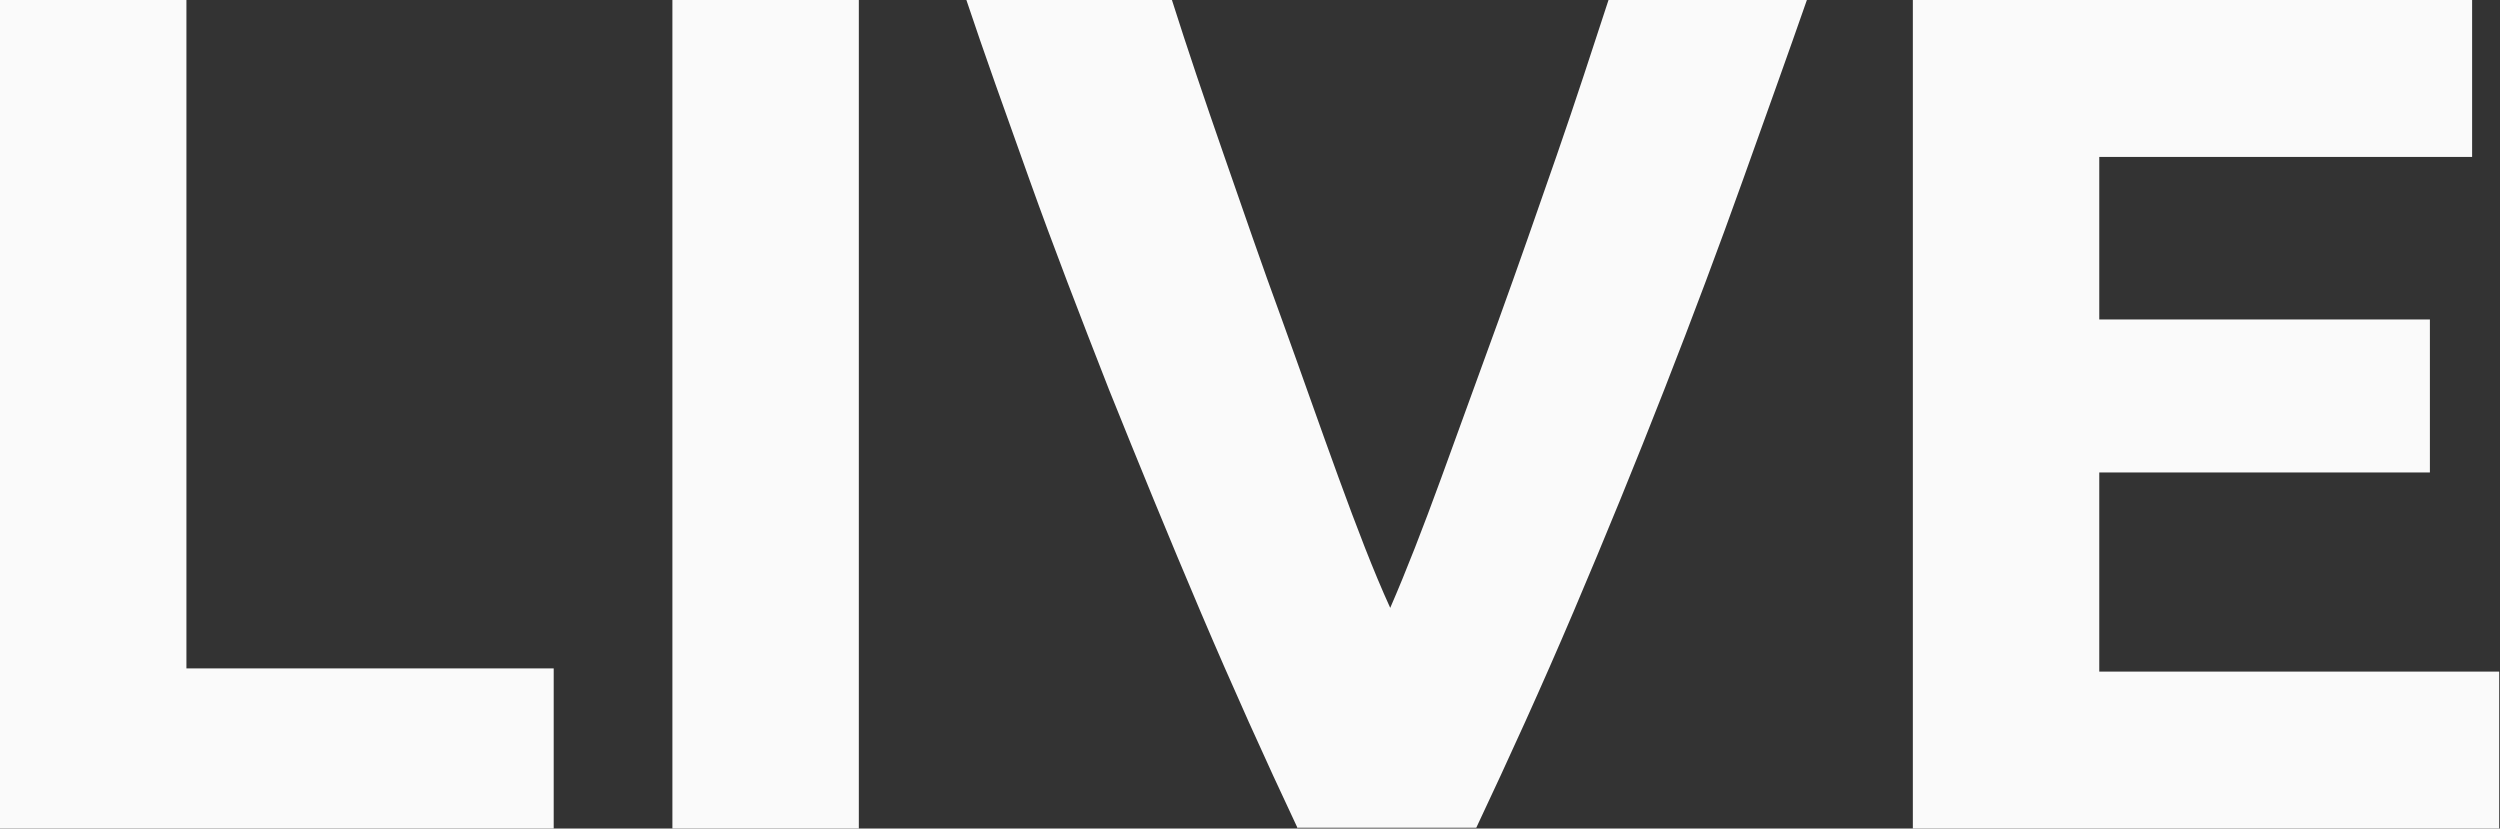
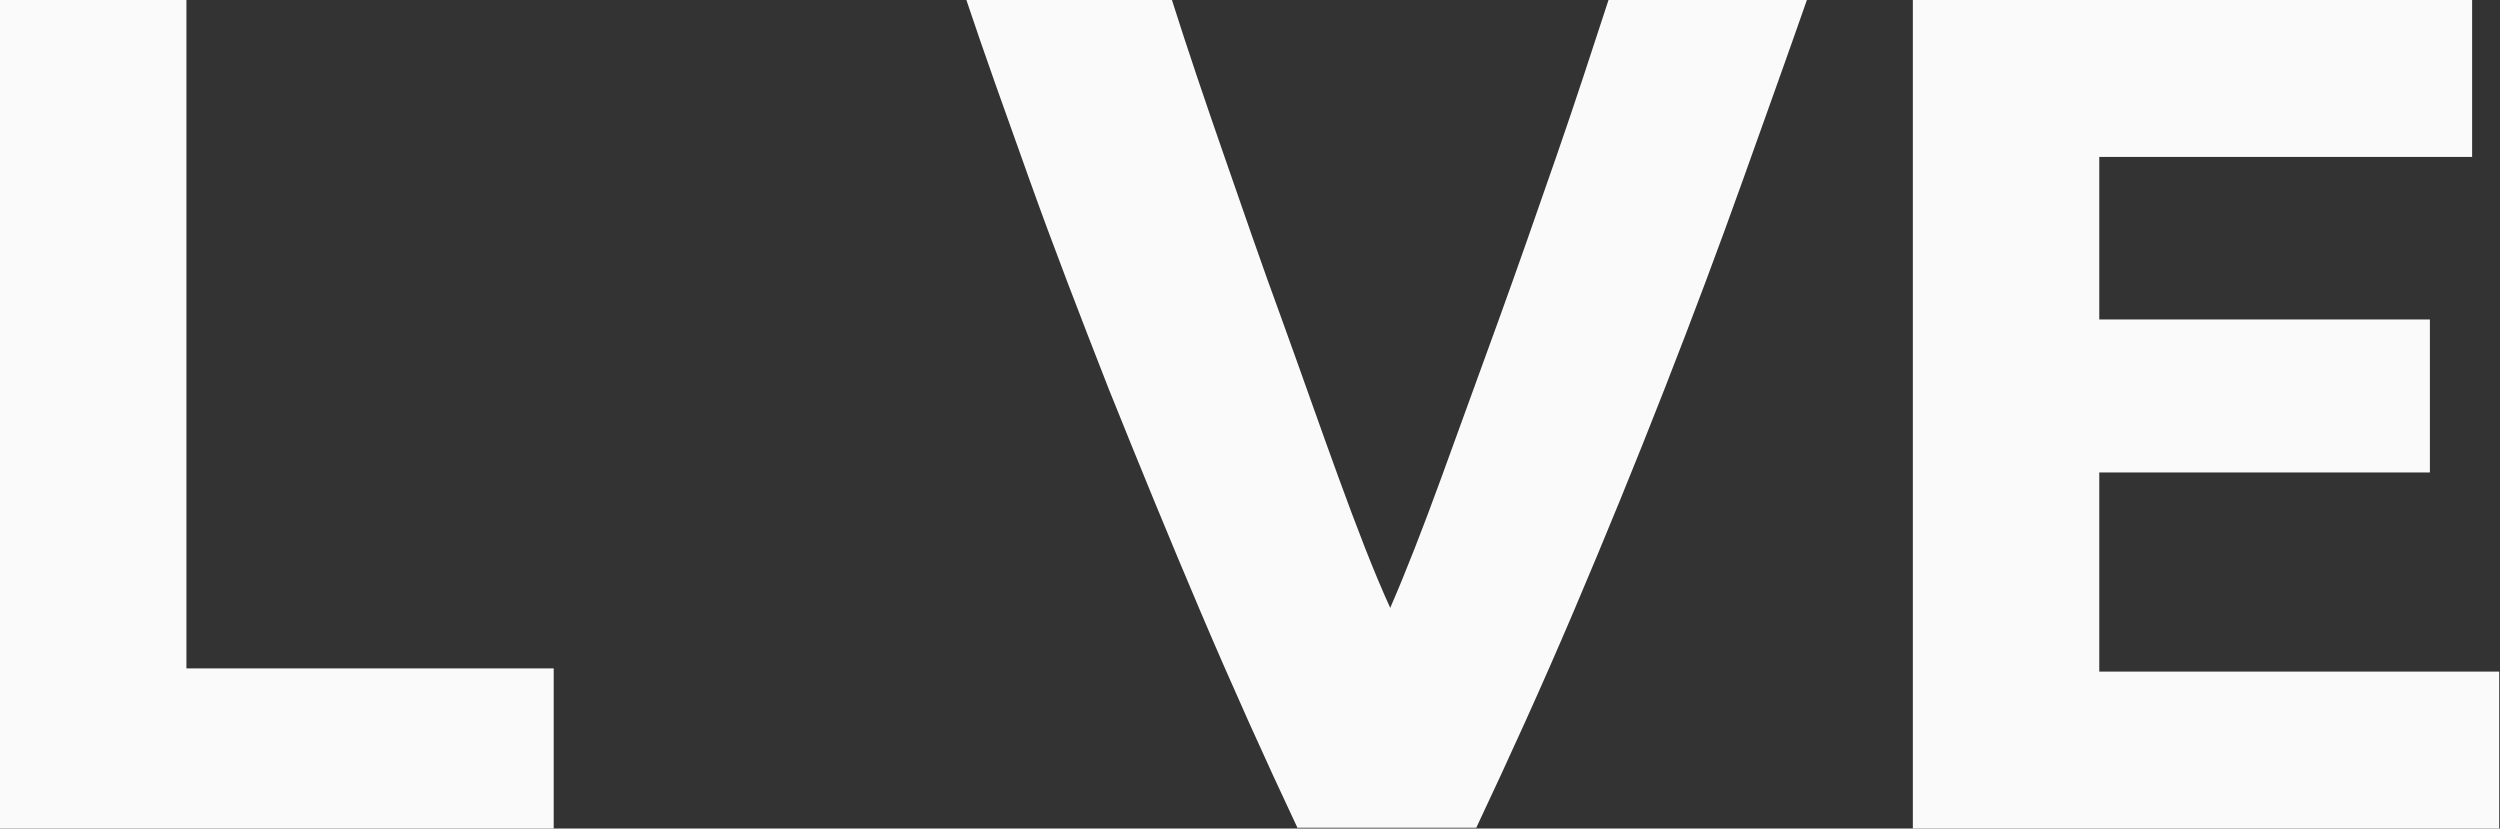
<svg xmlns="http://www.w3.org/2000/svg" version="1.1" id="Livello_1" x="0px" y="0px" viewBox="0 0 313.8 104" style="enable-background:new 0 0 313.8 104;" xml:space="preserve">
  <rect x="0" y="0" width="313.8" height="104" fill="#333333" stroke="none" />
  <style type="text/css">
	.st0{enable-background:new    ;}
	.st1{fill:#FAFAFA;}
</style>
  <g class="st0">
    <path class="st1" d="M69.5,83.9V104H0V0h23.4v83.9H69.5z" />
-     <path class="st1" d="M84.4,0h23.4v104H84.4V0z" />
    <path class="st1" d="M162.9,104c-4.1-8.7-8.2-17.8-12.2-27.2c-4-9.4-7.8-18.7-11.5-27.9c-3.6-9.2-7-18-10-26.4   c-3-8.4-5.7-15.9-7.9-22.5h25.8c1.9,6,4.1,12.5,6.5,19.4c2.4,6.9,4.8,13.9,7.3,20.7c2.5,6.9,4.8,13.5,7.1,19.8   c2.3,6.3,4.4,11.8,6.5,16.4c2-4.6,4.1-10,6.4-16.3c2.3-6.3,4.7-12.9,7.2-19.8c2.5-6.9,4.9-13.8,7.3-20.7c2.4-6.9,4.5-13.4,6.5-19.5   h24.9c-2.3,6.6-5,14.1-8,22.5c-3,8.4-6.3,17.2-9.9,26.4c-3.6,9.2-7.4,18.5-11.4,27.9c-4,9.4-8.1,18.4-12.2,27.1H162.9z" />
    <path class="st1" d="M240.1,104V0h70.2v19.7h-46.8v20.4h41.5v19.2h-41.5v25h50.2V104H240.1z" />
  </g>
</svg>